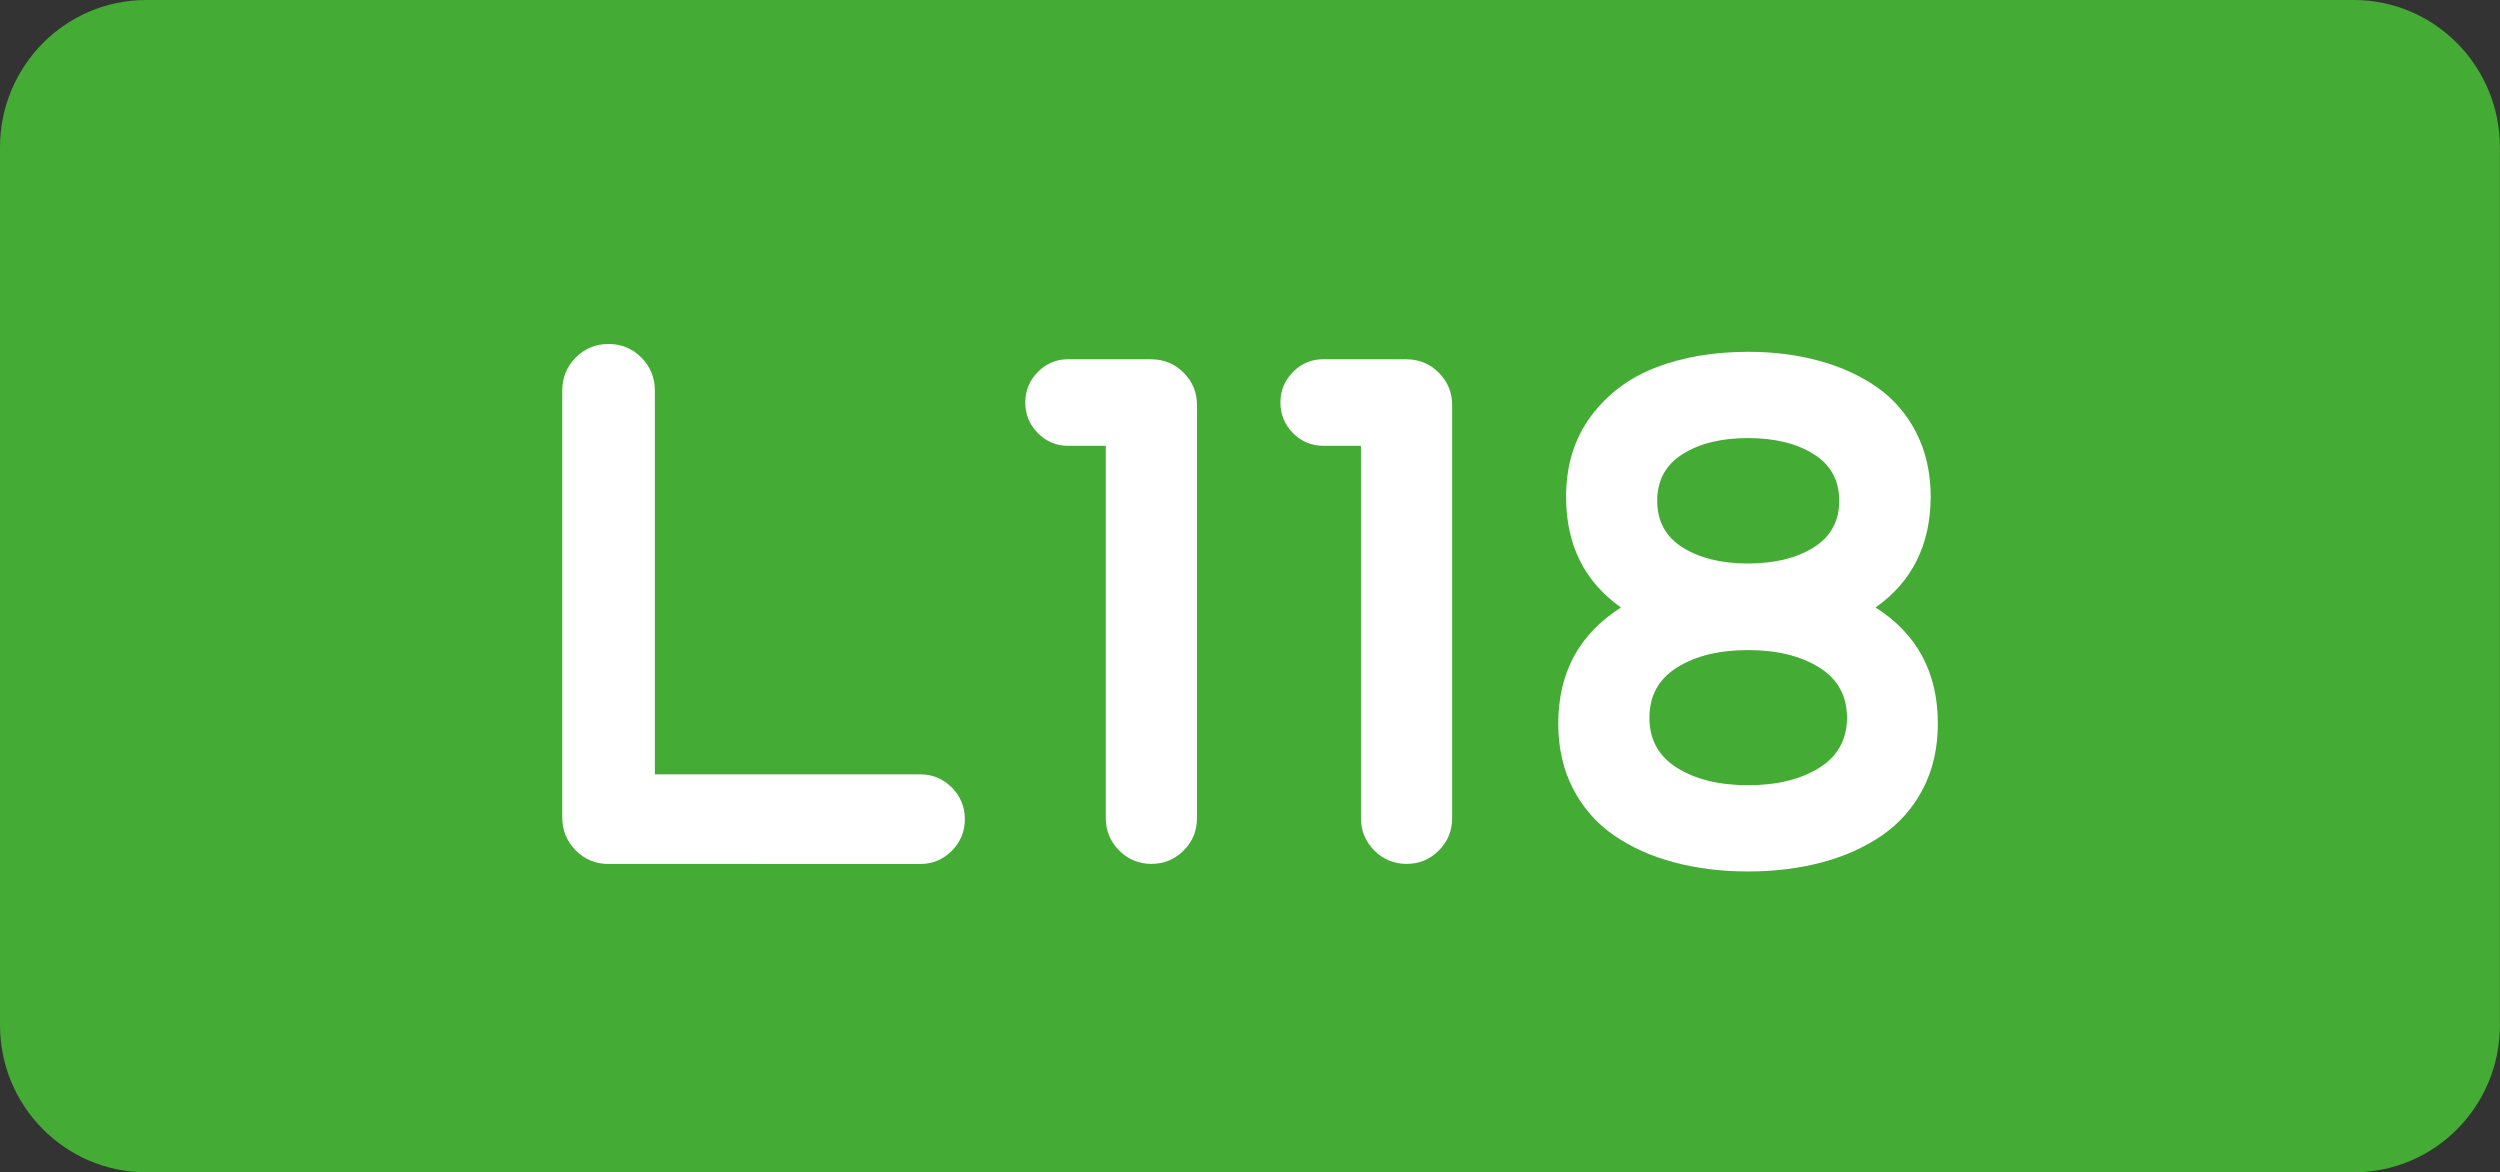
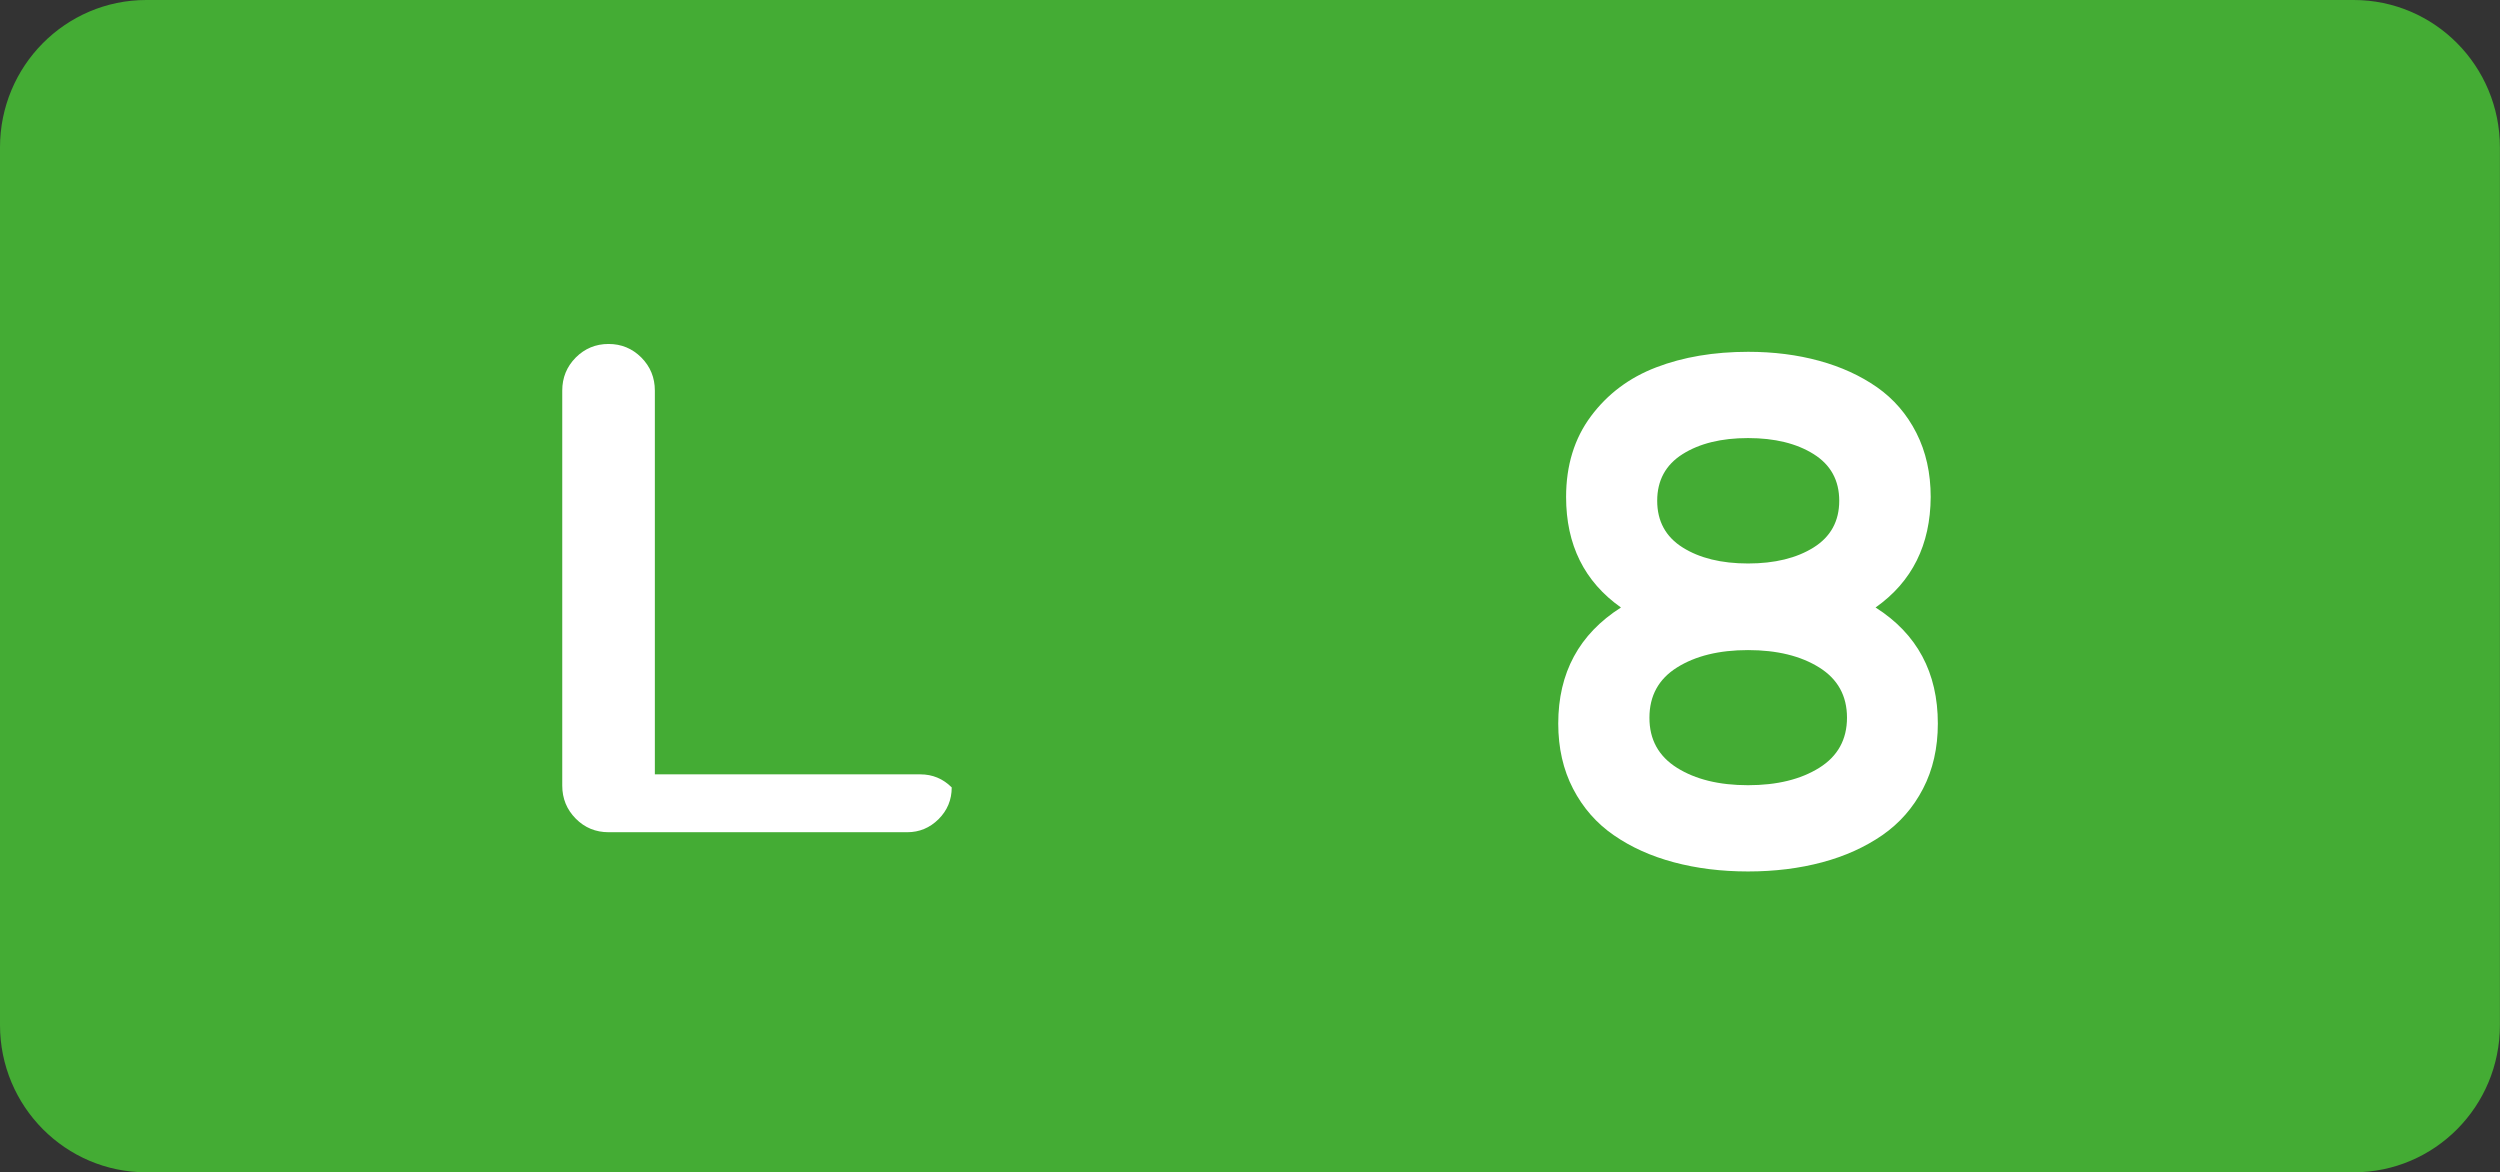
<svg xmlns="http://www.w3.org/2000/svg" version="1.1" id="svg1" x="0px" y="0px" viewBox="0 0 2834.6 1329.2" style="enable-background:new 0 0 2834.6 1329.2;" xml:space="preserve">
  <rect x="0" y="0" width="2834.6" height="1329.2" fill="#333333" stroke="none" />
  <style type="text/css">
	.st0{fill:#44AC34;}
	.st1{enable-background:new    ;}
	.st2{fill:#FFFFFF;}
</style>
  <path class="st0" d="M2668.7,1329.2H165.9C74.3,1329.2,0,1254.5,0,1162.2V167.1C0,74.8,74.3,0,165.9,0h2502.7  c91.7,0,165.9,74.8,165.9,167.1v995.1C2834.6,1254.5,2760.4,1329.2,2668.7,1329.2" />
  <g class="st1">
-     <path class="st2" d="M1043.6,878c13.7,0,25.6,4.9,35.5,14.8c9.9,9.9,14.9,21.9,14.9,36c0,14.1-5,26.1-14.9,36   c-10,9.9-21.8,14.8-35.5,14.8H690c-14.6,0-27-5.1-37.2-15.4c-10.2-10.3-15.3-22.8-15.3-37.5V442.9c0-14.7,5.1-27.2,15.3-37.5   C663,395.2,675.4,390,690,390c14.6,0,27,5.2,37.2,15.4c10.2,10.3,15.3,22.8,15.3,37.5V878H1043.6z" />
-     <path class="st2" d="M1305.5,407.4c14.3,0,26.5,5.1,36.6,15.2c10.1,10.2,15.1,22.4,15.1,36.8v468.1c0,14.4-5,26.7-15.1,36.8   c-10.1,10.2-22.3,15.2-36.6,15.2c-14.3,0-26.5-5.1-36.6-15.2c-10.1-10.2-15.1-22.4-15.1-36.8v-422h-42.5c-13.5,0-25-4.8-34.5-14.4   c-9.5-9.6-14.3-21.2-14.3-34.7c0-13.5,4.8-25.1,14.3-34.7c9.5-9.6,21-14.4,34.5-14.4H1305.5z" />
-     <path class="st2" d="M1594.8,407.4c14.3,0,26.5,5.1,36.6,15.2c10.1,10.2,15.1,22.4,15.1,36.8v468.1c0,14.4-5,26.7-15.1,36.8   c-10.1,10.2-22.3,15.2-36.6,15.2c-14.3,0-26.5-5.1-36.6-15.2c-10.1-10.2-15.1-22.4-15.1-36.8v-422h-42.5c-13.5,0-25-4.8-34.5-14.4   c-9.5-9.6-14.3-21.2-14.3-34.7c0-13.5,4.8-25.1,14.3-34.7c9.5-9.6,21-14.4,34.5-14.4H1594.8z" />
+     <path class="st2" d="M1043.6,878c13.7,0,25.6,4.9,35.5,14.8c0,14.1-5,26.1-14.9,36   c-10,9.9-21.8,14.8-35.5,14.8H690c-14.6,0-27-5.1-37.2-15.4c-10.2-10.3-15.3-22.8-15.3-37.5V442.9c0-14.7,5.1-27.2,15.3-37.5   C663,395.2,675.4,390,690,390c14.6,0,27,5.2,37.2,15.4c10.2,10.3,15.3,22.8,15.3,37.5V878H1043.6z" />
    <path class="st2" d="M2126.6,688.8c47.1,29.9,70.6,73.8,70.6,131.6c0,27.7-5.6,52.3-16.8,73.9c-11.2,21.6-26.6,39.1-46.2,52.7   c-19.6,13.5-42.3,23.8-68.1,30.7c-25.8,6.9-53.8,10.4-84.1,10.4s-58.3-3.5-84.1-10.4c-25.8-6.9-48.5-17.1-68.1-30.7   c-19.6-13.5-35-31.1-46.2-52.7c-11.2-21.6-16.8-46.2-16.8-73.9c0-57.6,23.7-101.4,71.1-131.6c-41.5-29.3-62.2-71.1-62.2-125.3   c0-35.8,9.4-66.4,28.2-91.6c18.8-25.2,43.4-43.7,74-55.4c30.5-11.7,65.3-17.6,104.3-17.6c28.9,0,55.7,3.4,80.5,10.2   c24.8,6.8,46.7,16.8,65.6,30c18.9,13.3,33.8,30.5,44.6,51.8c10.8,21.3,16.2,45.5,16.2,72.6C2188.8,617.7,2168.1,659.5,2126.6,688.8   z M1901.5,870.6c20.9,13.1,47.7,19.7,80.5,19.7s59.7-6.6,80.7-19.7c21-13.1,31.5-32.1,31.5-56.9c0-24.8-10.5-43.8-31.5-56.9   c-21-13.1-47.9-19.7-80.7-19.7s-59.6,6.6-80.5,19.7c-20.9,13.1-31.3,32.1-31.3,56.9C1870.1,838.5,1880.6,857.5,1901.5,870.6z    M2056.4,514.9c-19.3-12.1-44.1-18.2-74.4-18.2s-55,6.1-74.2,18.2c-19.2,12.1-28.8,29.8-28.8,52.9c0,23.1,9.6,40.8,28.8,52.9   c19.2,12.1,43.9,18.2,74.2,18.2s55.1-6.1,74.4-18.2c19.3-12.1,29-29.8,29-52.9C2085.4,544.6,2075.7,527,2056.4,514.9z" />
  </g>
</svg>